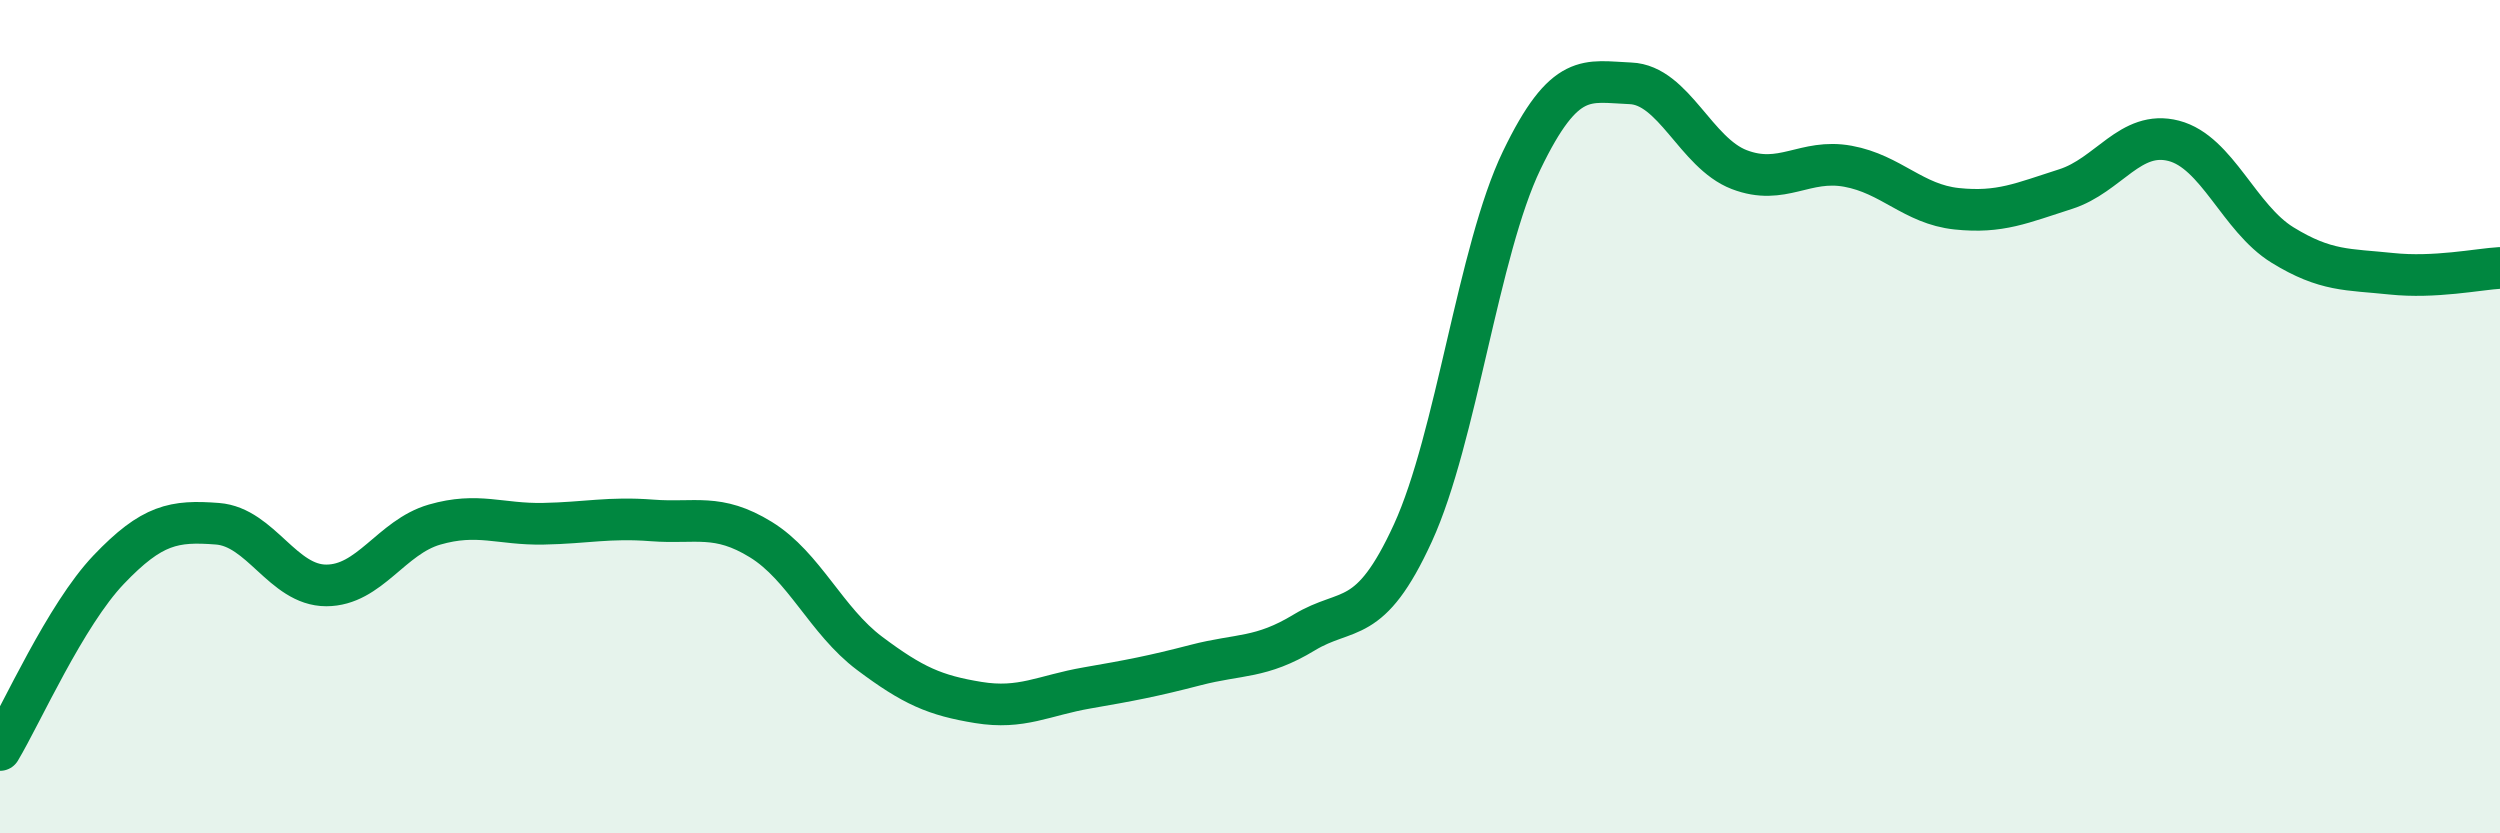
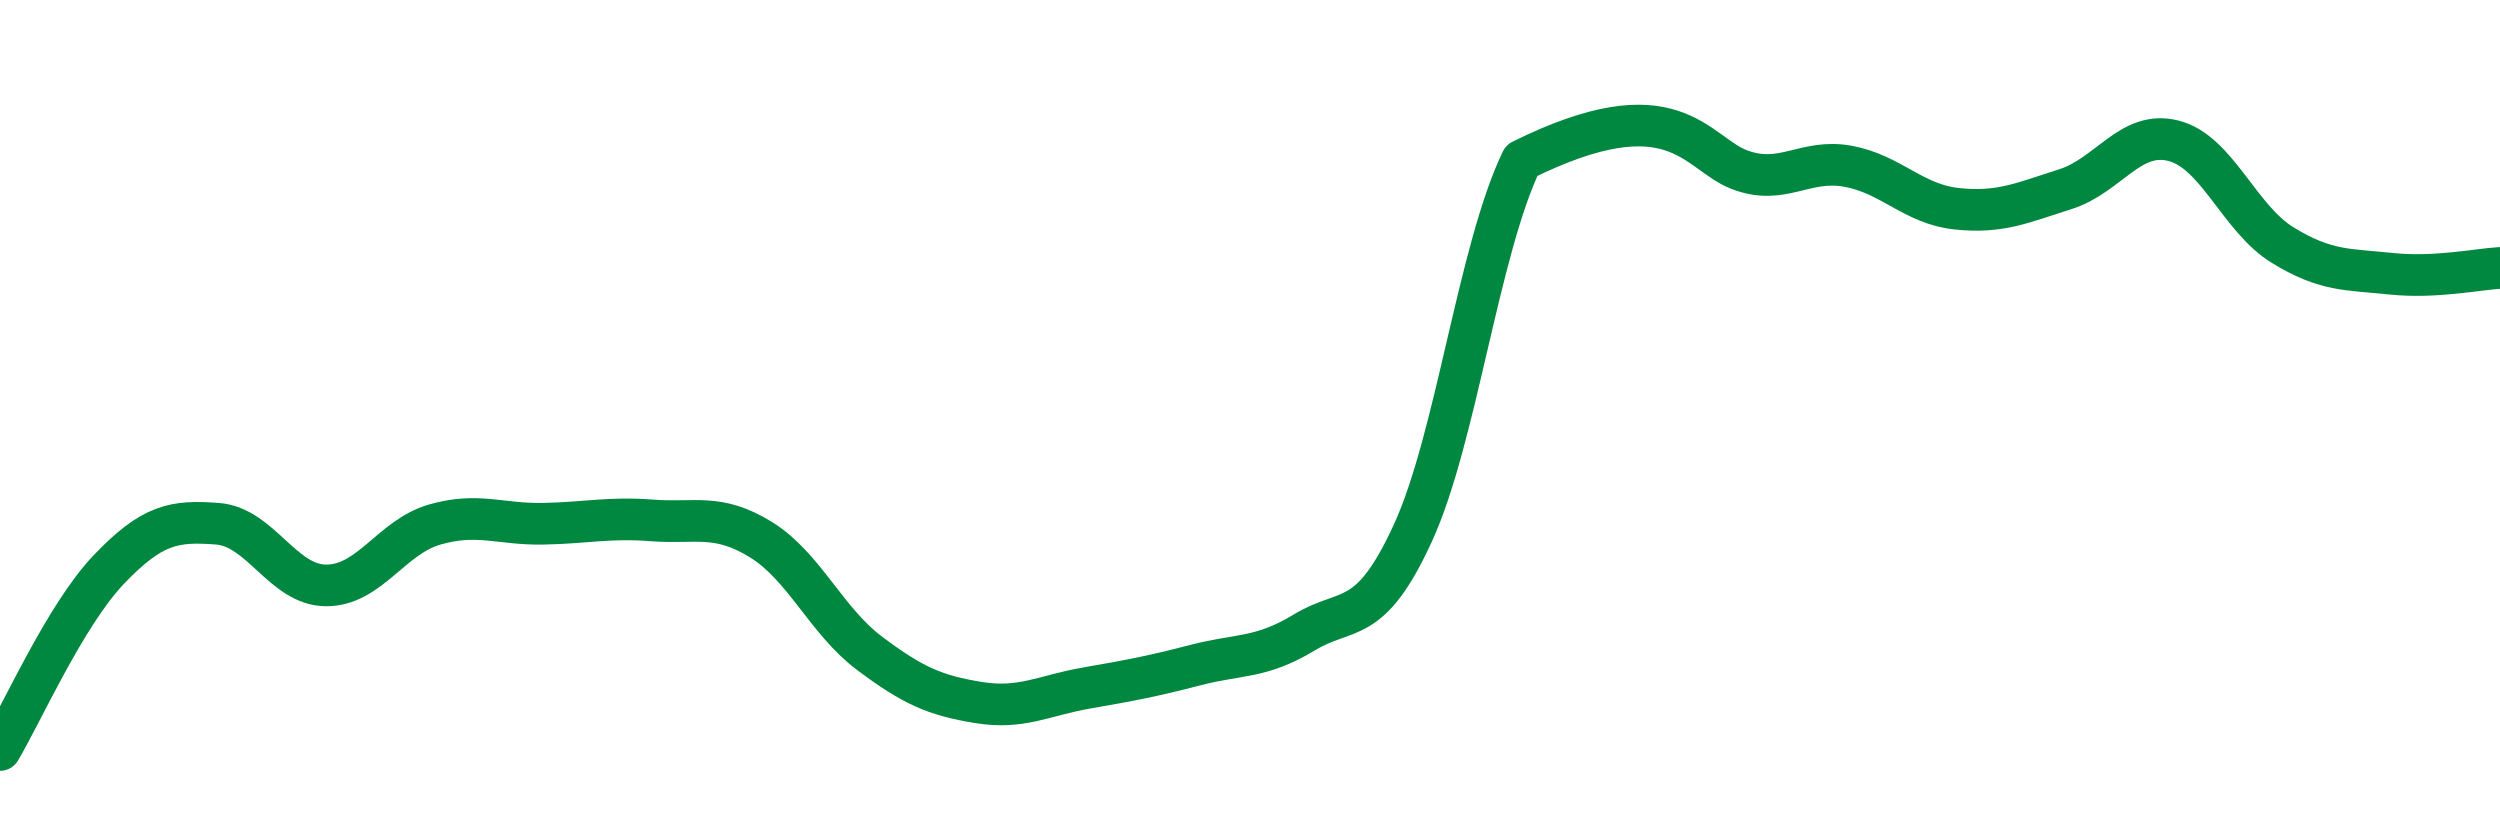
<svg xmlns="http://www.w3.org/2000/svg" width="60" height="20" viewBox="0 0 60 20">
-   <path d="M 0,18 C 0.52,17.13 1.57,14.76 2.61,13.67 C 3.65,12.58 4.18,12.49 5.22,12.57 C 6.26,12.65 6.79,14.05 7.83,14.05 C 8.87,14.05 9.39,12.89 10.43,12.59 C 11.47,12.29 12,12.59 13.04,12.57 C 14.08,12.55 14.61,12.41 15.65,12.49 C 16.69,12.57 17.22,12.31 18.26,12.95 C 19.3,13.59 19.83,14.9 20.87,15.68 C 21.91,16.46 22.44,16.69 23.48,16.86 C 24.52,17.03 25.05,16.69 26.09,16.51 C 27.13,16.33 27.66,16.23 28.7,15.96 C 29.74,15.69 30.26,15.81 31.3,15.18 C 32.34,14.55 32.87,15.06 33.91,12.79 C 34.95,10.52 35.48,6.01 36.52,3.85 C 37.56,1.69 38.09,1.96 39.13,2 C 40.17,2.04 40.7,3.67 41.74,4.07 C 42.78,4.47 43.31,3.8 44.35,3.99 C 45.39,4.18 45.92,4.9 46.96,5.01 C 48,5.12 48.53,4.87 49.57,4.54 C 50.61,4.21 51.13,3.11 52.17,3.38 C 53.21,3.65 53.74,5.24 54.78,5.88 C 55.82,6.52 56.35,6.46 57.39,6.57 C 58.43,6.68 59.48,6.46 60,6.43L60 20L0 20Z" fill="#008740" opacity="0.1" stroke-linecap="round" stroke-linejoin="round" />
-   <path d="M 0,18 C 0.52,17.13 1.57,14.76 2.61,13.67 C 3.65,12.58 4.18,12.49 5.22,12.57 C 6.26,12.65 6.79,14.05 7.83,14.05 C 8.87,14.05 9.39,12.89 10.43,12.59 C 11.47,12.29 12,12.59 13.04,12.57 C 14.08,12.55 14.61,12.41 15.65,12.49 C 16.69,12.57 17.22,12.31 18.26,12.95 C 19.3,13.59 19.83,14.9 20.87,15.68 C 21.91,16.46 22.44,16.69 23.48,16.86 C 24.52,17.03 25.05,16.69 26.09,16.51 C 27.13,16.33 27.66,16.23 28.7,15.96 C 29.74,15.69 30.26,15.81 31.3,15.18 C 32.34,14.55 32.87,15.06 33.91,12.79 C 34.95,10.52 35.48,6.01 36.52,3.85 C 37.56,1.69 38.09,1.96 39.13,2 C 40.17,2.04 40.7,3.67 41.74,4.07 C 42.78,4.47 43.31,3.8 44.35,3.99 C 45.39,4.18 45.92,4.9 46.96,5.01 C 48,5.12 48.53,4.87 49.57,4.54 C 50.61,4.21 51.13,3.11 52.17,3.38 C 53.21,3.65 53.74,5.24 54.78,5.88 C 55.82,6.52 56.35,6.46 57.39,6.57 C 58.43,6.68 59.48,6.46 60,6.43" stroke="#008740" stroke-width="1" fill="none" stroke-linecap="round" stroke-linejoin="round" />
+   <path d="M 0,18 C 0.52,17.13 1.57,14.76 2.61,13.67 C 3.65,12.58 4.18,12.49 5.22,12.57 C 6.26,12.65 6.79,14.05 7.83,14.05 C 8.87,14.05 9.39,12.89 10.43,12.59 C 11.47,12.29 12,12.59 13.04,12.57 C 14.08,12.55 14.61,12.41 15.65,12.49 C 16.69,12.57 17.22,12.31 18.26,12.95 C 19.3,13.59 19.83,14.9 20.87,15.68 C 21.91,16.46 22.44,16.69 23.48,16.86 C 24.52,17.03 25.05,16.69 26.09,16.51 C 27.13,16.33 27.66,16.23 28.7,15.96 C 29.74,15.69 30.26,15.81 31.3,15.18 C 32.34,14.55 32.87,15.06 33.91,12.79 C 34.95,10.52 35.48,6.01 36.52,3.85 C 40.17,2.04 40.7,3.67 41.74,4.07 C 42.78,4.47 43.31,3.8 44.35,3.99 C 45.39,4.18 45.92,4.9 46.96,5.01 C 48,5.12 48.53,4.87 49.57,4.54 C 50.61,4.21 51.13,3.11 52.17,3.38 C 53.21,3.65 53.74,5.24 54.78,5.88 C 55.82,6.52 56.35,6.46 57.39,6.57 C 58.43,6.68 59.48,6.46 60,6.43" stroke="#008740" stroke-width="1" fill="none" stroke-linecap="round" stroke-linejoin="round" />
</svg>